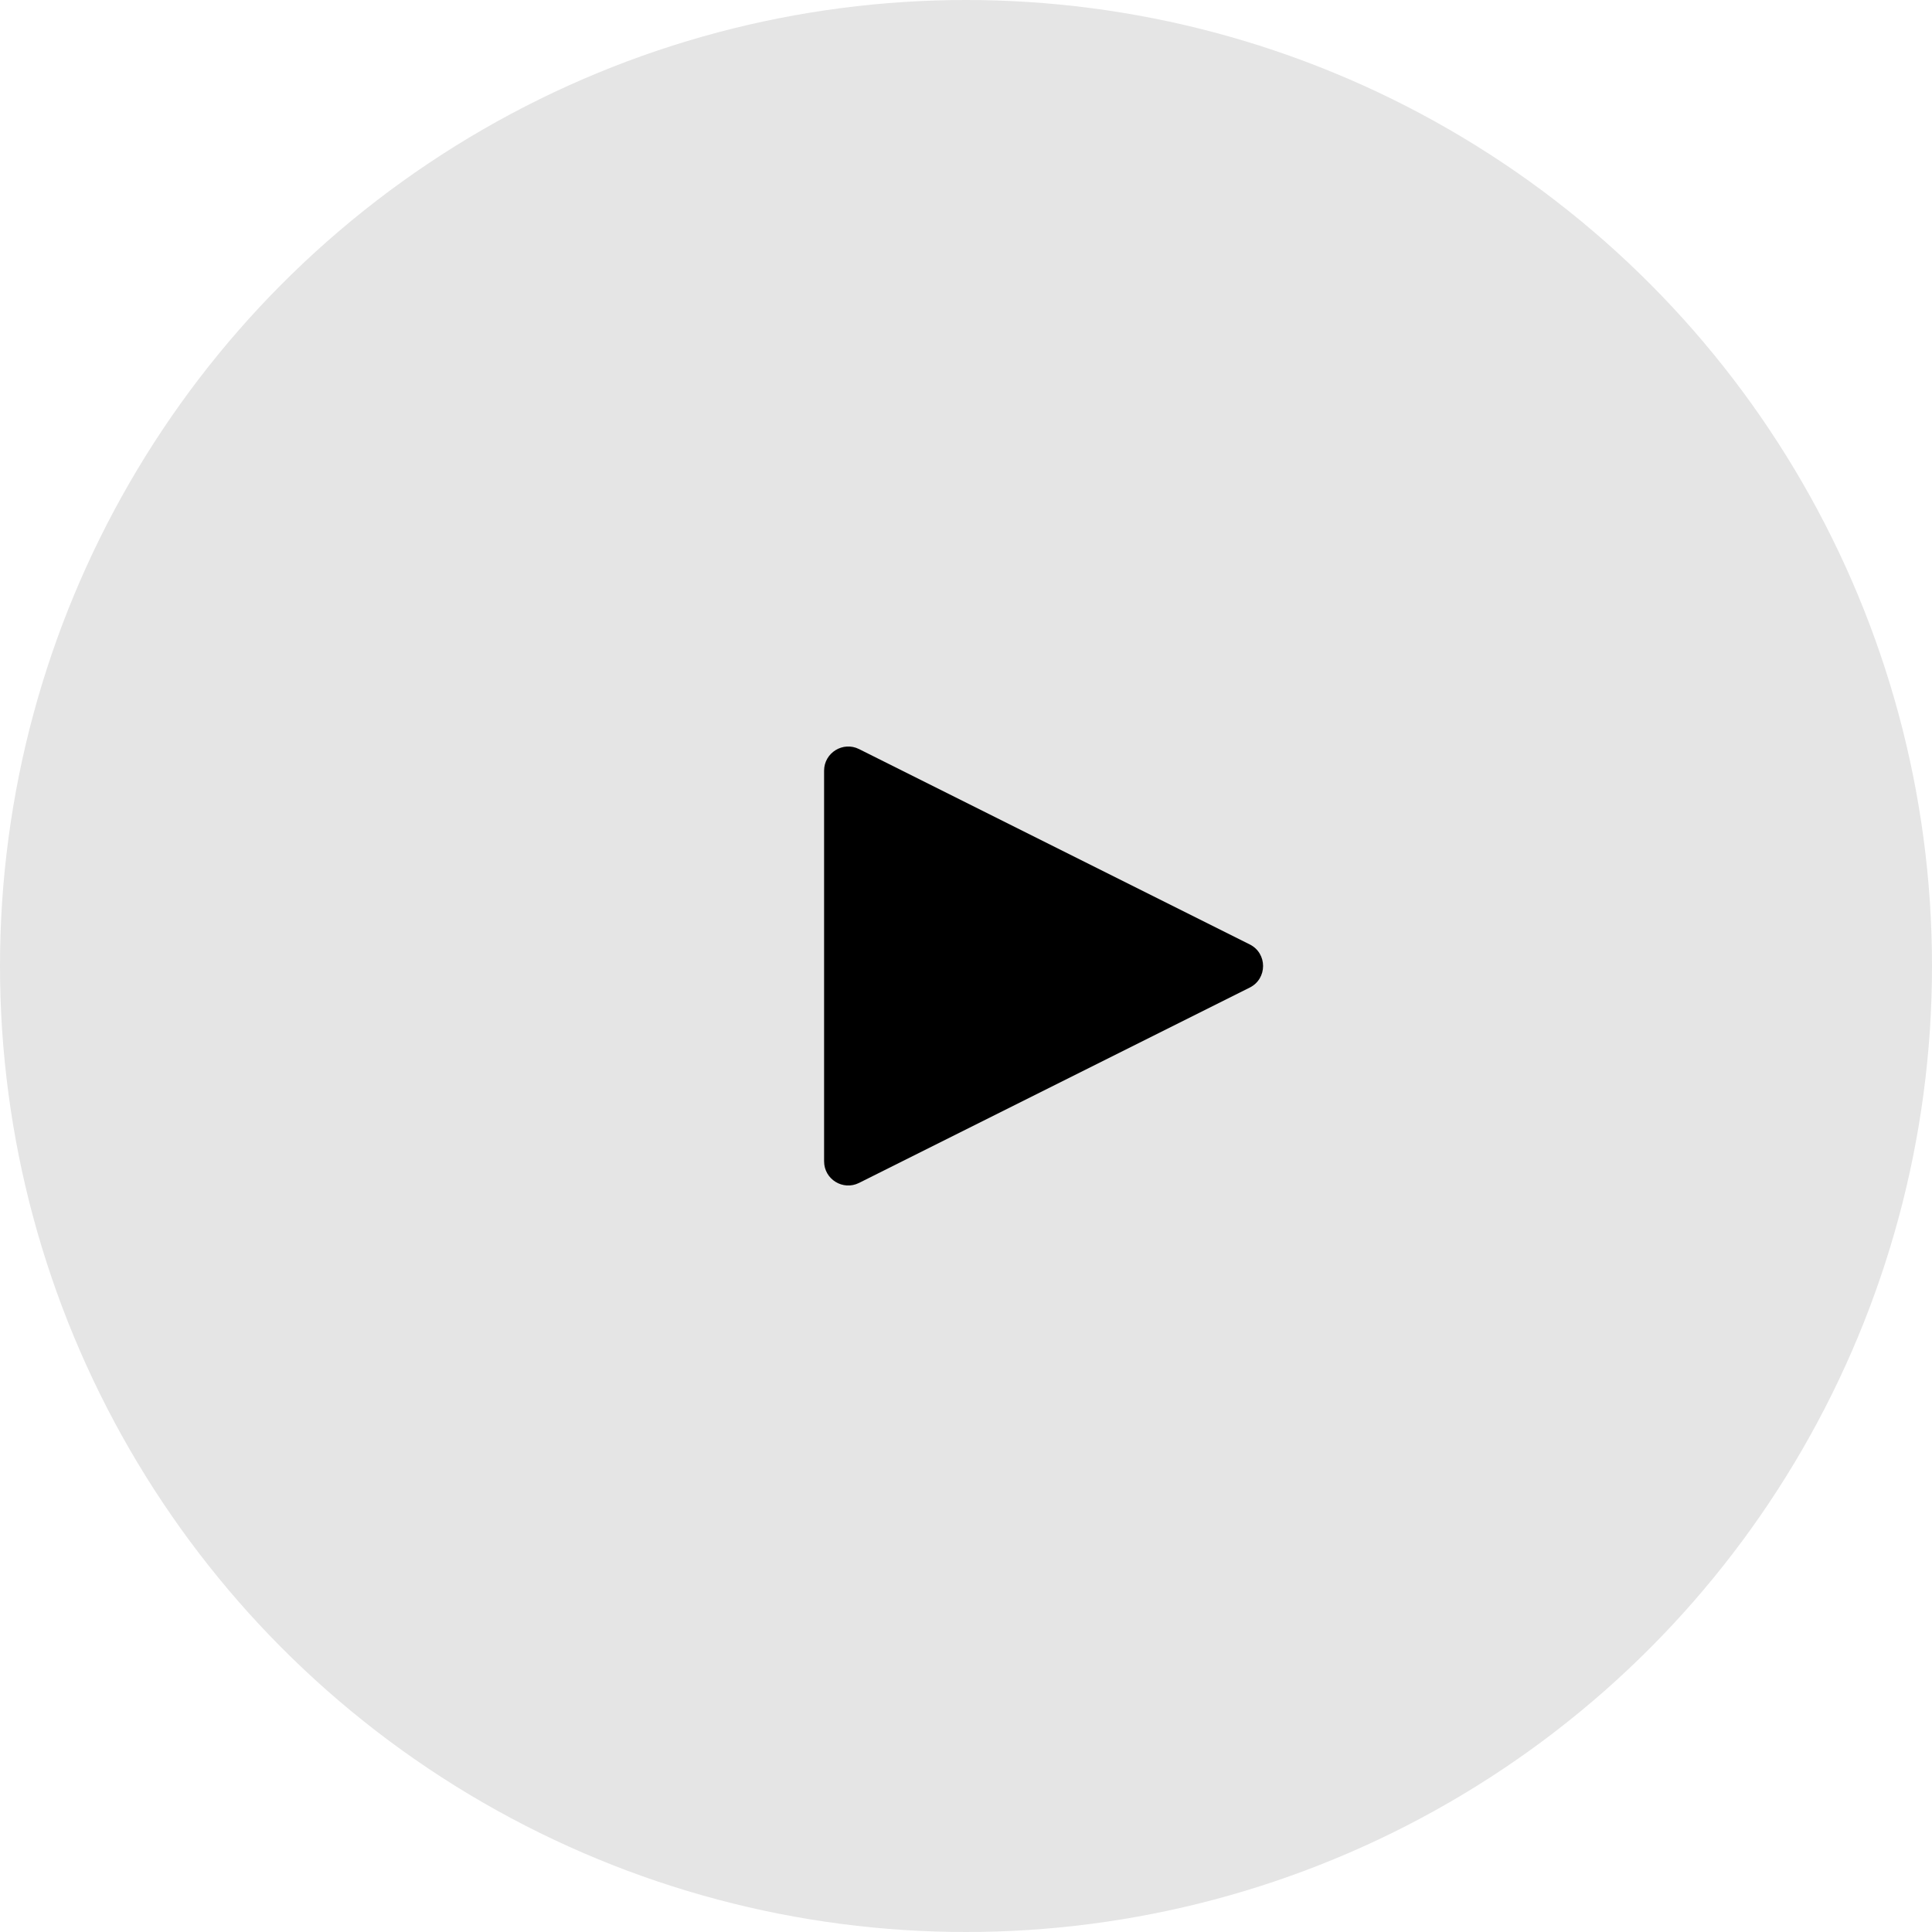
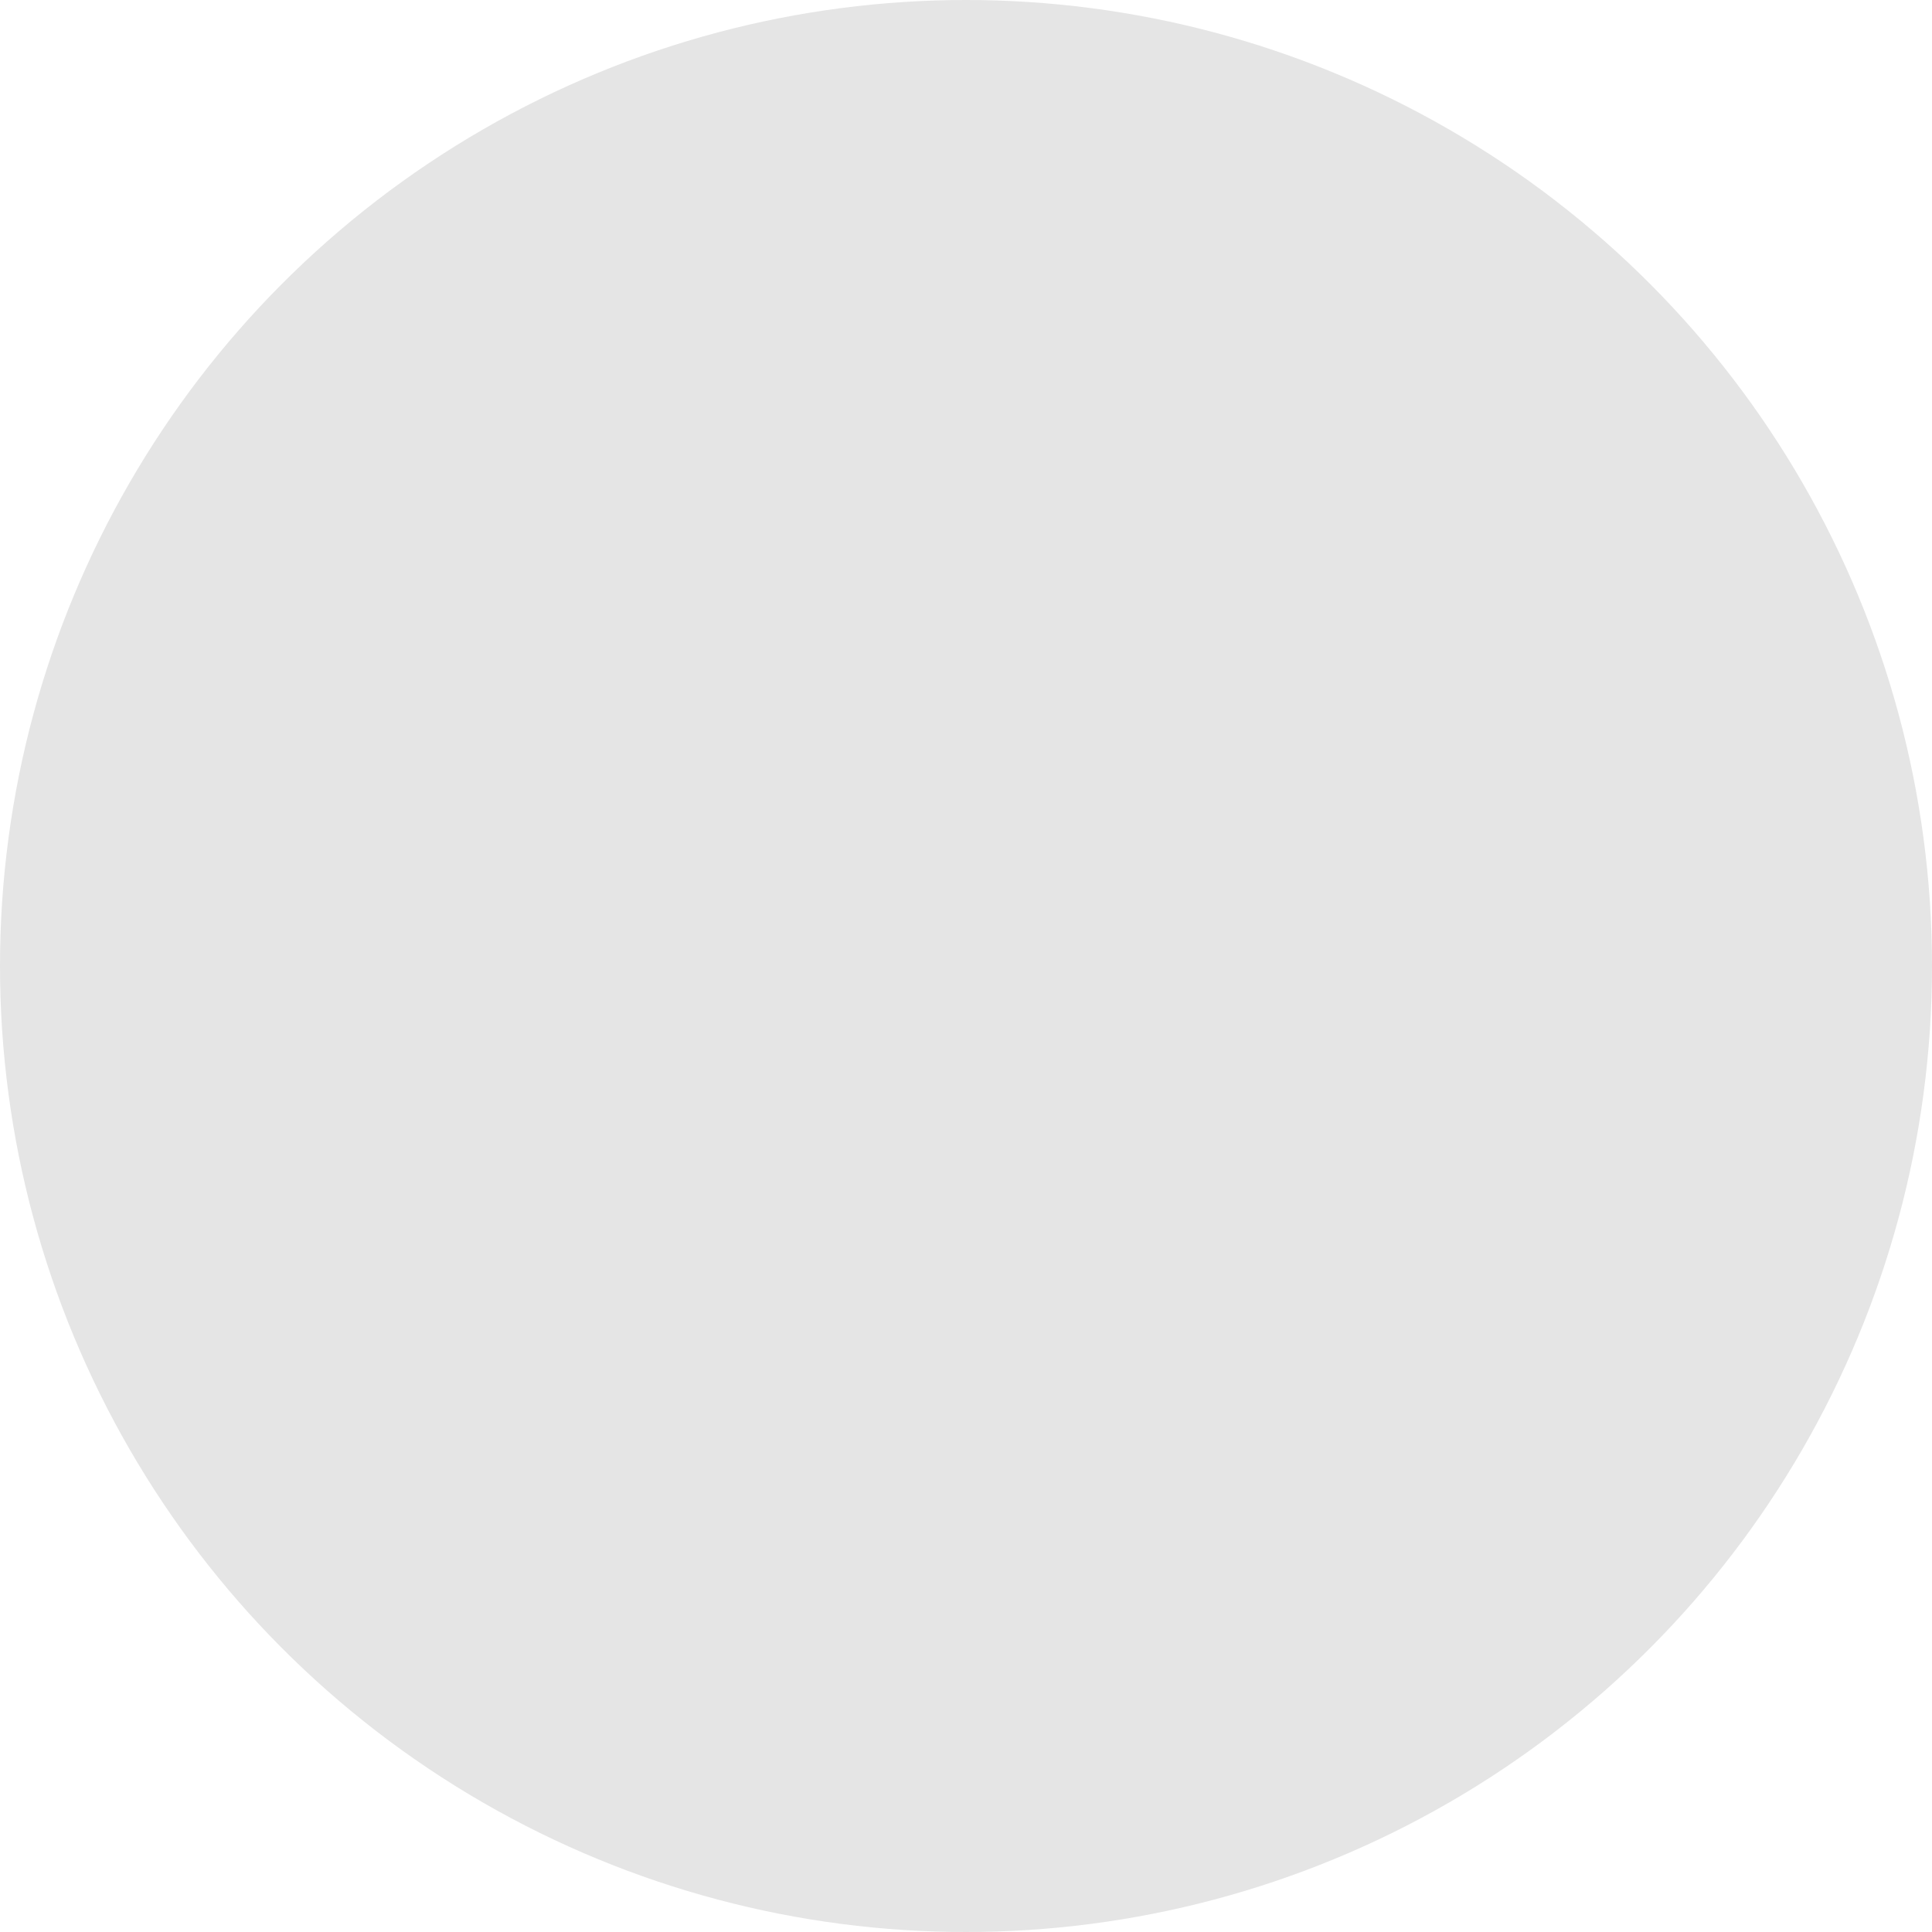
<svg xmlns="http://www.w3.org/2000/svg" id="b" viewBox="0 0 40 40">
  <defs>
    <style>.d{fill:#e5e5e5;}</style>
  </defs>
  <g id="c">
    <g>
      <circle class="d" cx="20" cy="20" r="20" />
-       <path d="M25.874,19.553l-8.088-4.044c-.332-.166-.724,.076-.724,.447v8.088c0,.372,.391,.613,.724,.447l8.088-4.044c.369-.184,.369-.71,0-.894Z" />
    </g>
  </g>
</svg>